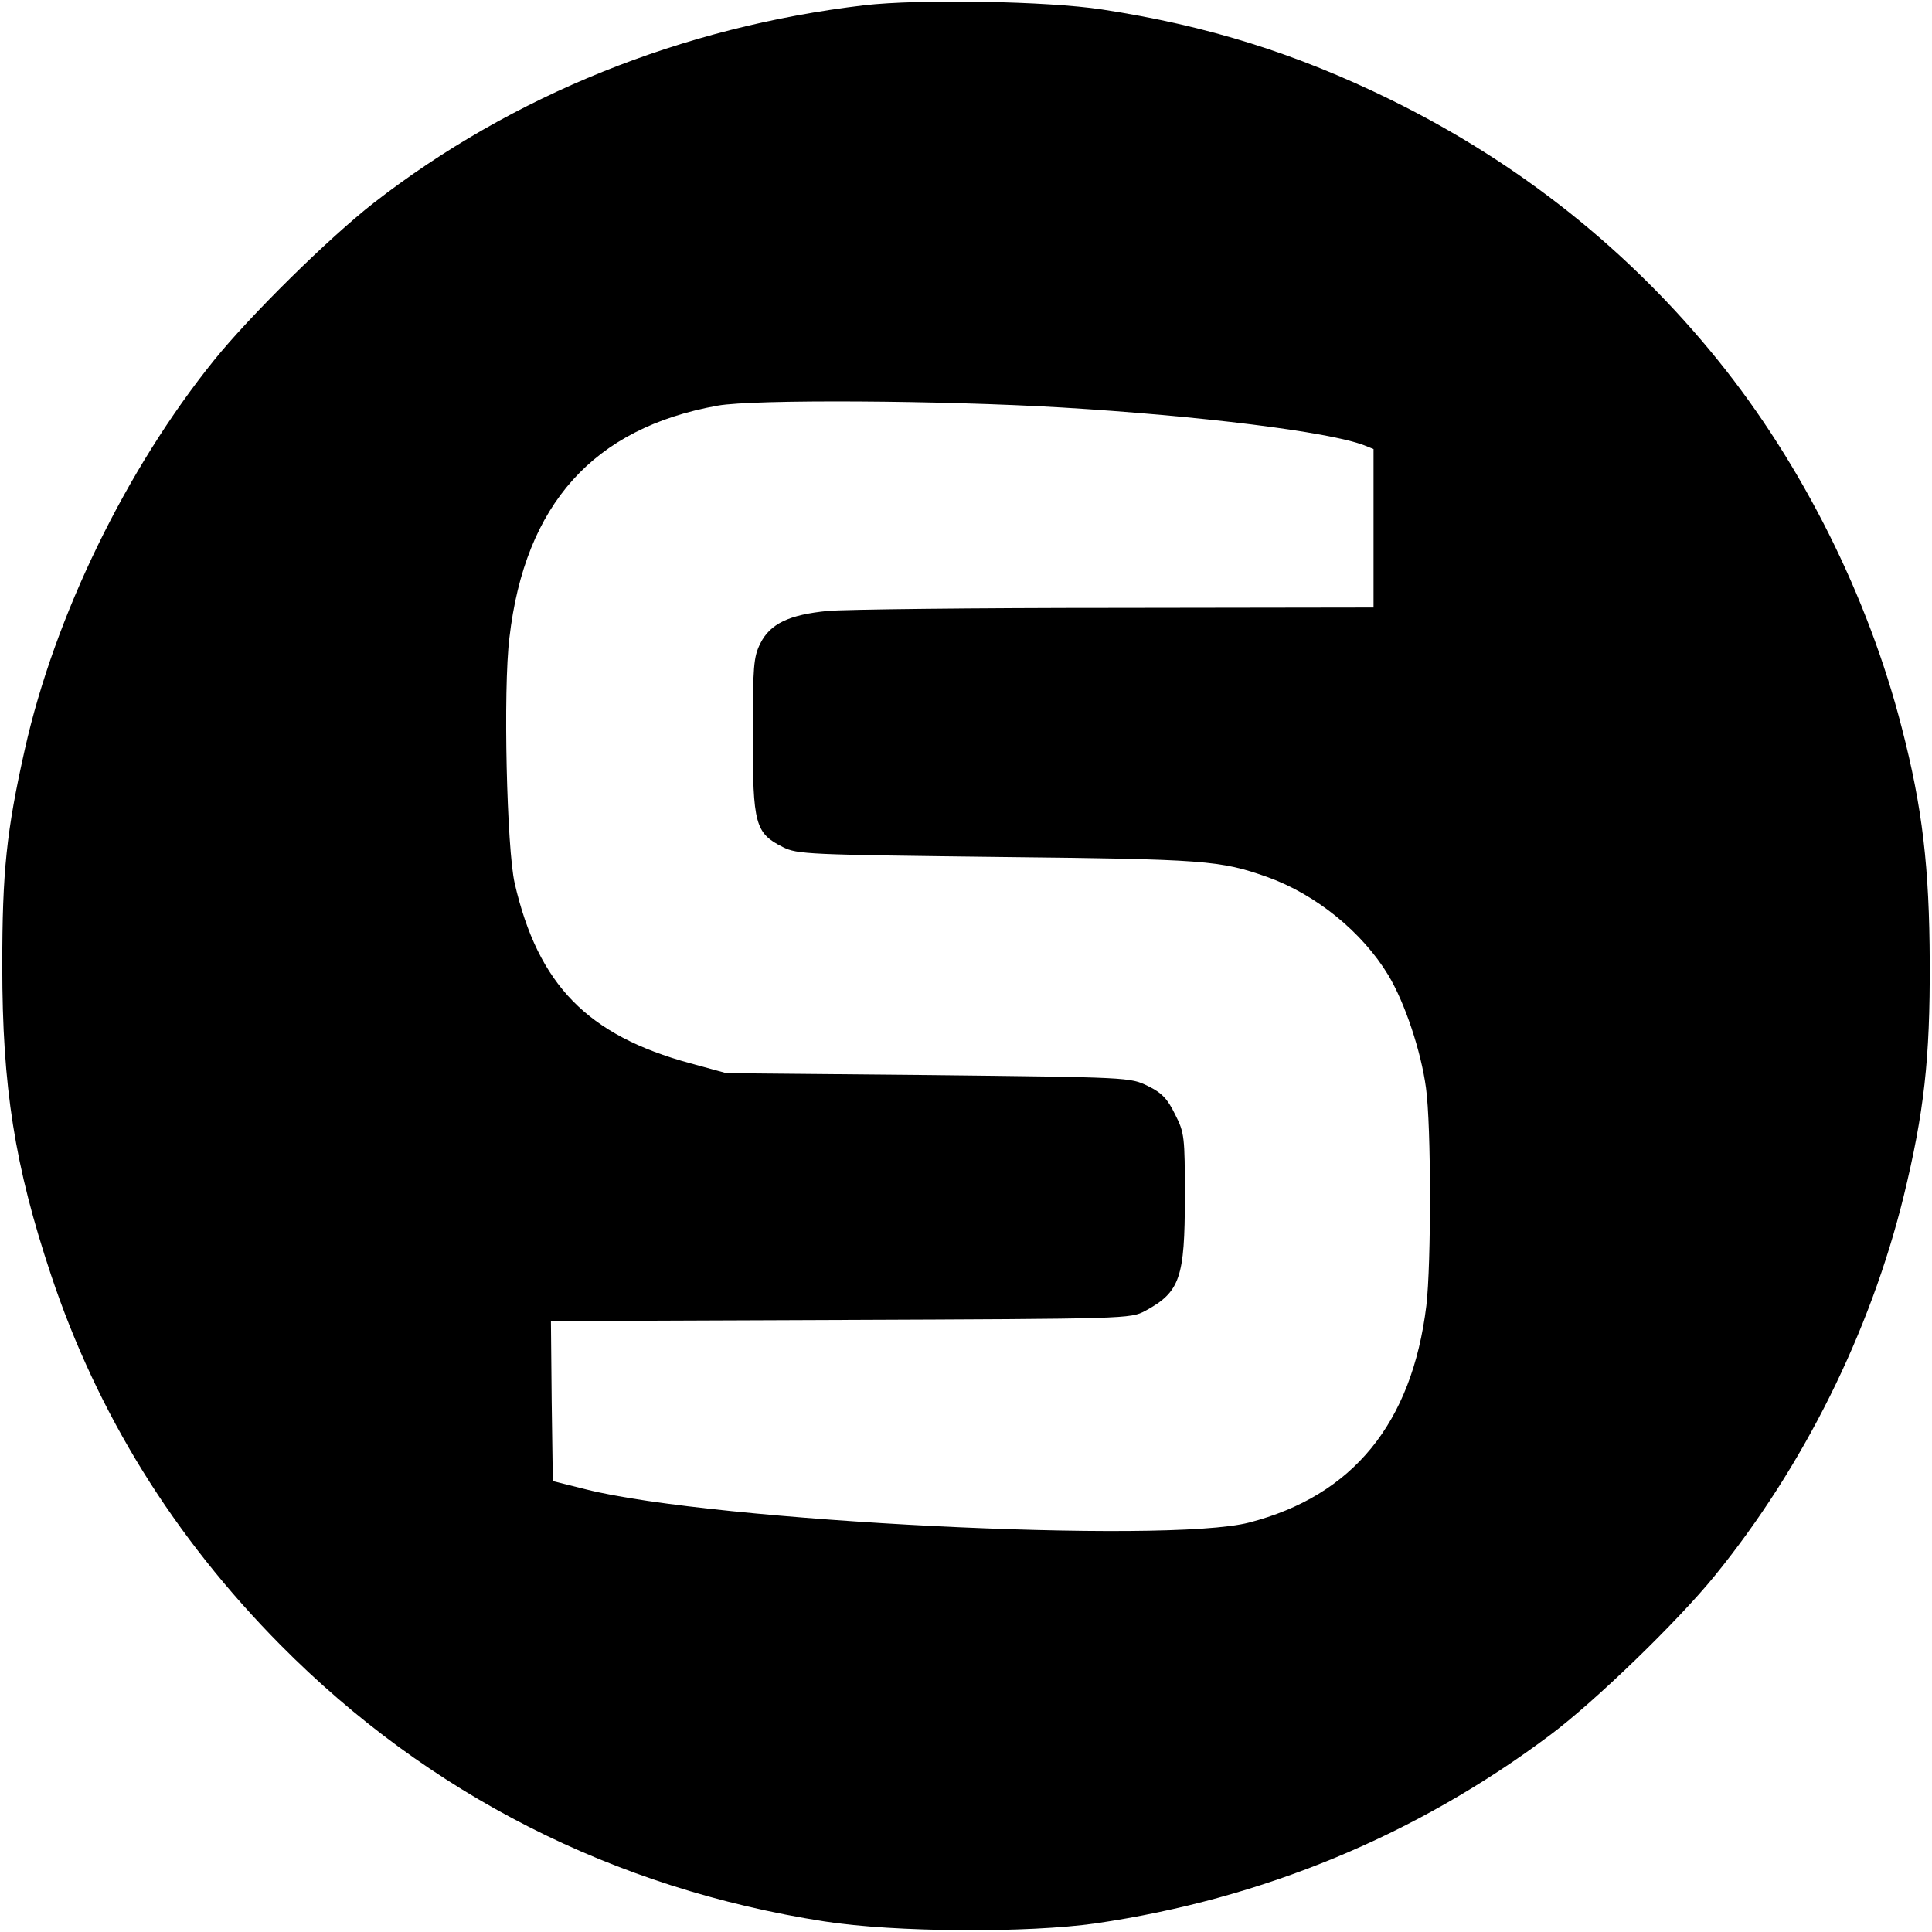
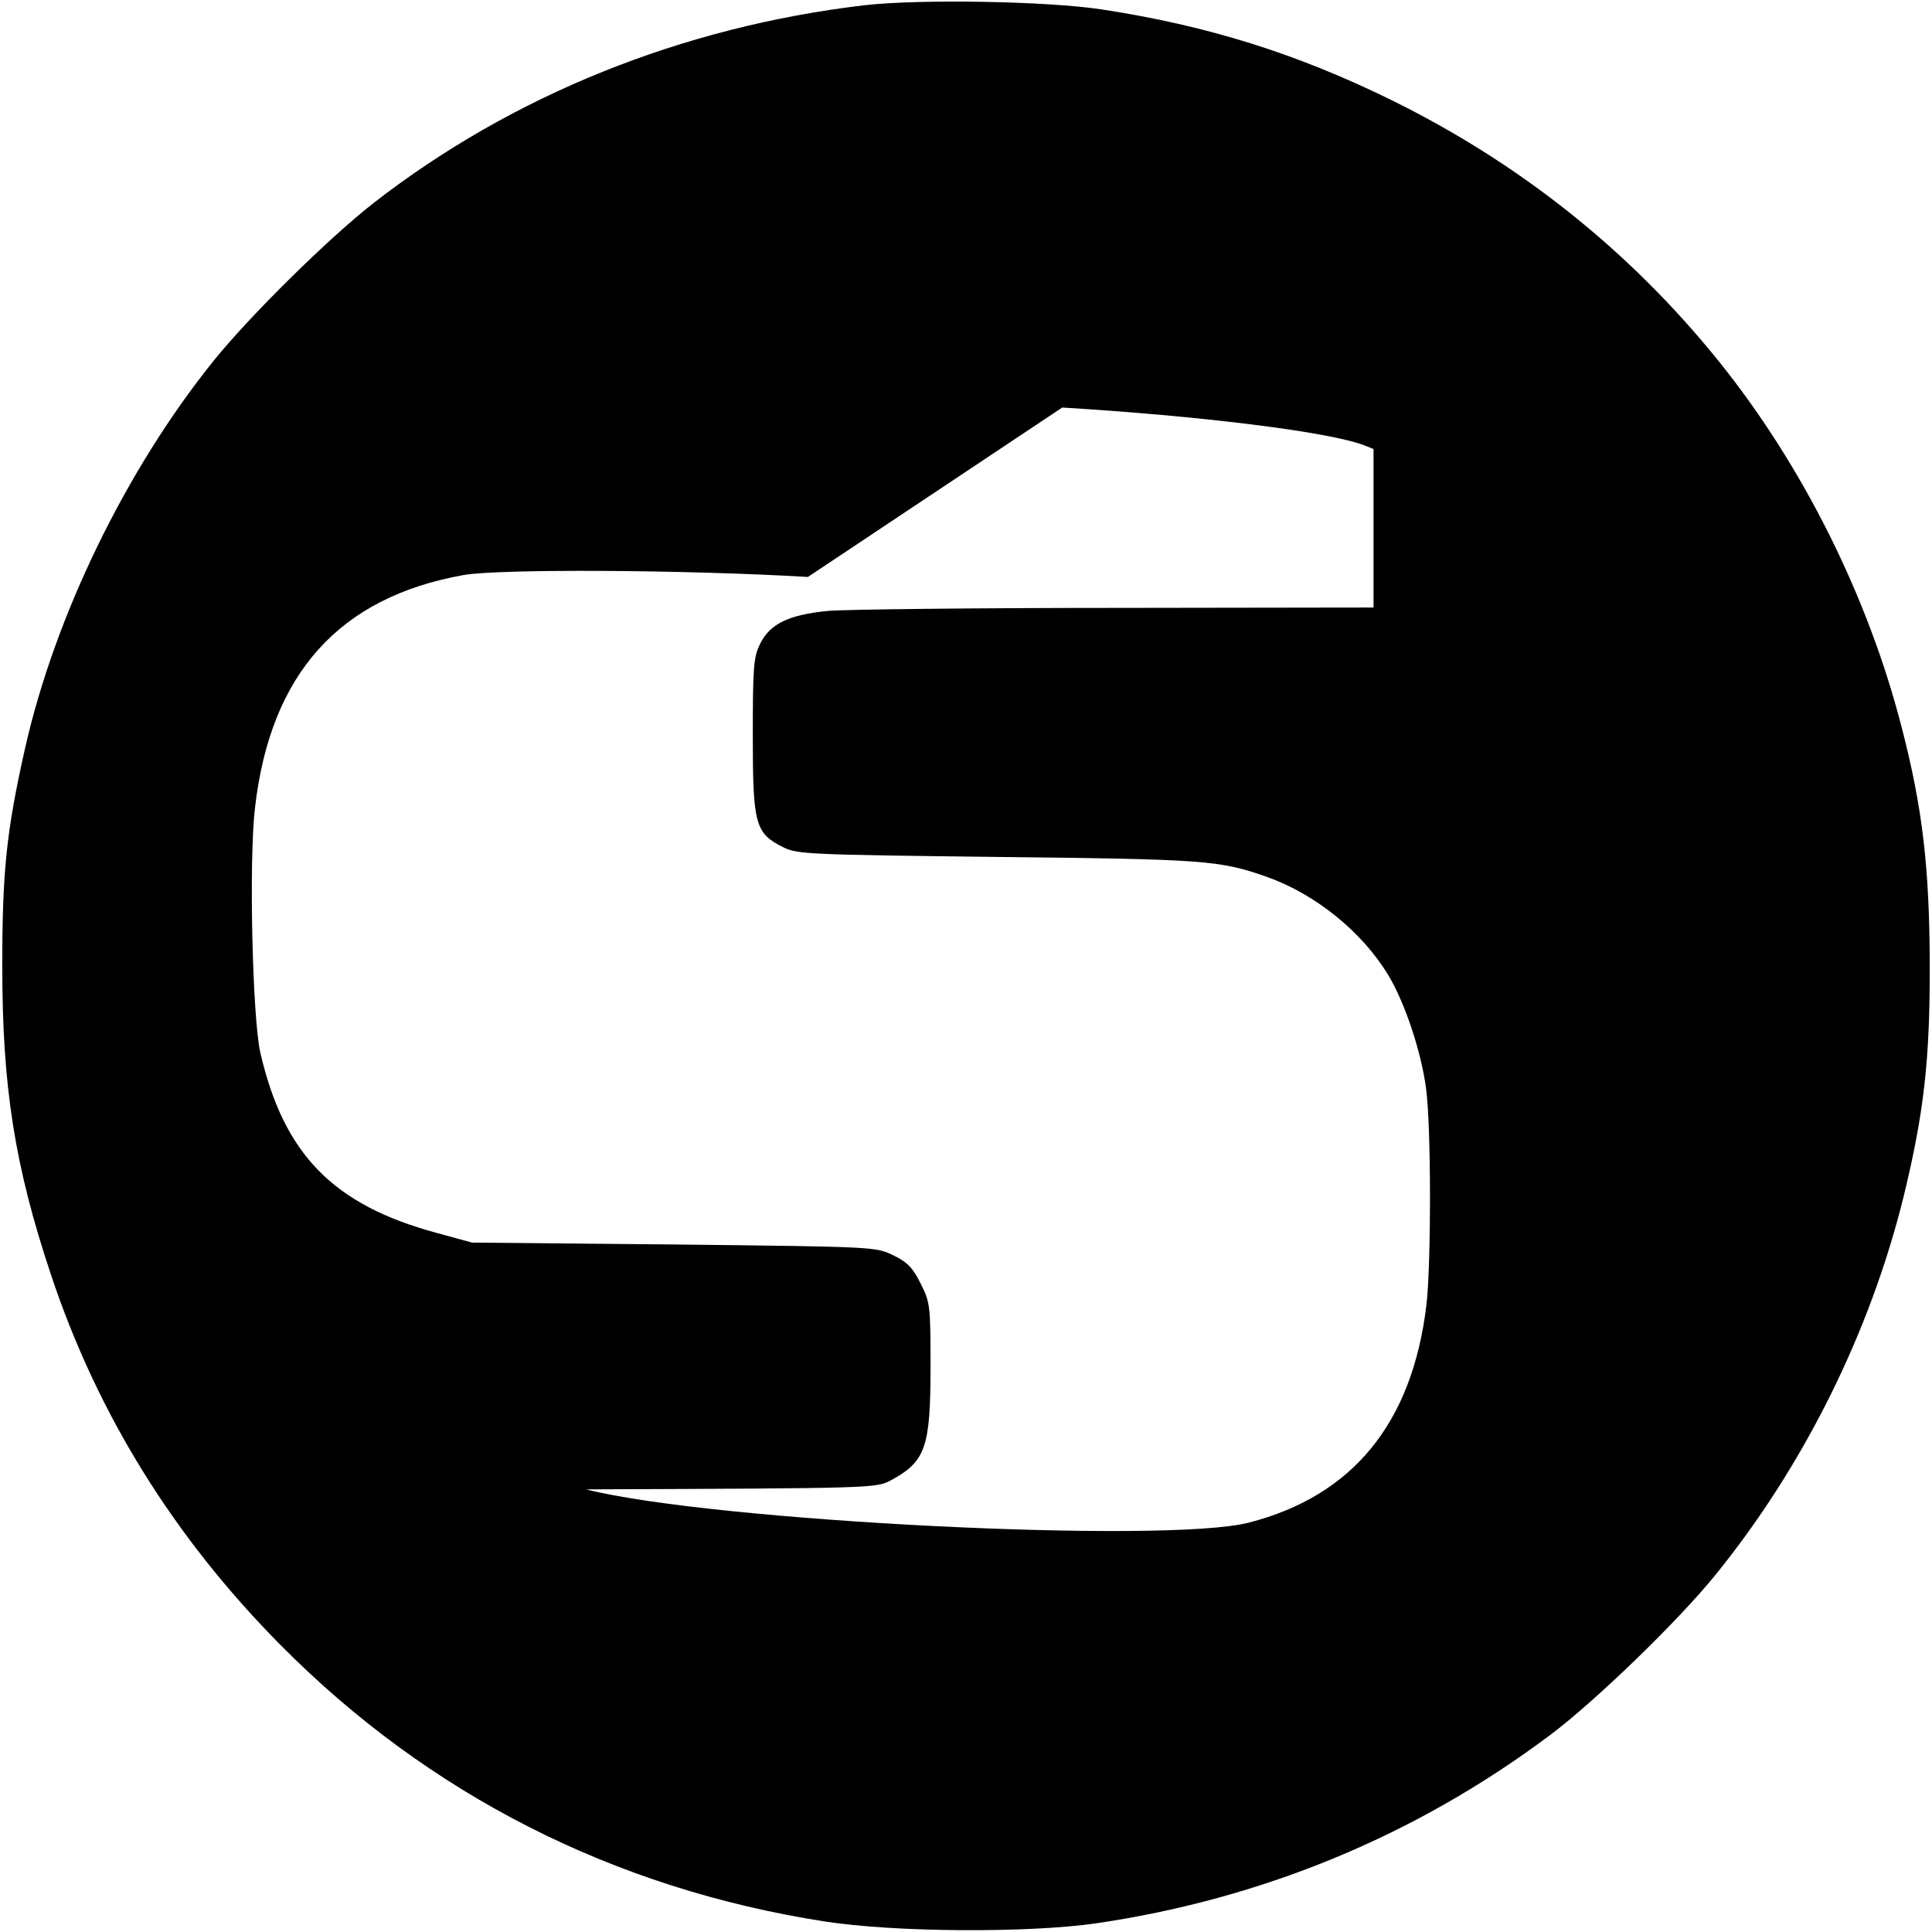
<svg xmlns="http://www.w3.org/2000/svg" version="1.0" width="512pt" height="512pt" viewBox="0 0 512 512" preserveAspectRatio="xMidYMid meet">
  <g transform="translate(0,512) scale(0.1,-0.1)" fill="#000000" stroke="none">
-     <path d="M2290 5106 c-482 -57 -932 -238 -1300 -524 -119 -93 -327 -298 -423 -417 -233 -289 -422 -678 -501 -1030 -49 -218 -60 -325 -60 -575 0 -321 33 -530 129 -818 123 -369 325 -695 608 -981 392 -396 883 -646 1442 -733 186 -29 539 -31 720 -5 442 65 848 233 1203 499 119 89 339 302 437 423 234 288 411 643 500 1005 54 222 70 363 69 620 -1 251 -19 409 -74 621 -89 348 -264 698 -487 974 -235 291 -526 523 -868 691 -249 122 -484 196 -765 239 -144 22 -483 28 -630 11z m525 -1066 c364 -22 706 -64 800 -100 l25 -10 0 -210 0 -210 -682 -1 c-376 0 -719 -4 -764 -8 -103 -10 -153 -34 -179 -86 -18 -36 -20 -60 -20 -245 0 -234 6 -258 80 -295 38 -19 66 -20 570 -26 551 -6 588 -9 713 -53 129 -46 252 -146 321 -260 44 -73 87 -202 100 -299 14 -100 14 -466 1 -577 -38 -312 -195 -504 -470 -575 -220 -57 -1420 3 -1757 88 l-88 22 -3 212 -2 212 767 3 c763 3 768 3 808 24 92 50 105 87 105 302 0 160 -1 170 -26 219 -20 41 -35 57 -72 75 -47 23 -49 23 -582 29 l-535 5 -95 26 c-273 74 -404 208 -466 477 -21 91 -31 513 -14 651 41 354 223 556 552 615 95 17 594 14 913 -5z" />
+     <path d="M2290 5106 c-482 -57 -932 -238 -1300 -524 -119 -93 -327 -298 -423 -417 -233 -289 -422 -678 -501 -1030 -49 -218 -60 -325 -60 -575 0 -321 33 -530 129 -818 123 -369 325 -695 608 -981 392 -396 883 -646 1442 -733 186 -29 539 -31 720 -5 442 65 848 233 1203 499 119 89 339 302 437 423 234 288 411 643 500 1005 54 222 70 363 69 620 -1 251 -19 409 -74 621 -89 348 -264 698 -487 974 -235 291 -526 523 -868 691 -249 122 -484 196 -765 239 -144 22 -483 28 -630 11z m525 -1066 c364 -22 706 -64 800 -100 l25 -10 0 -210 0 -210 -682 -1 c-376 0 -719 -4 -764 -8 -103 -10 -153 -34 -179 -86 -18 -36 -20 -60 -20 -245 0 -234 6 -258 80 -295 38 -19 66 -20 570 -26 551 -6 588 -9 713 -53 129 -46 252 -146 321 -260 44 -73 87 -202 100 -299 14 -100 14 -466 1 -577 -38 -312 -195 -504 -470 -575 -220 -57 -1420 3 -1757 88 c763 3 768 3 808 24 92 50 105 87 105 302 0 160 -1 170 -26 219 -20 41 -35 57 -72 75 -47 23 -49 23 -582 29 l-535 5 -95 26 c-273 74 -404 208 -466 477 -21 91 -31 513 -14 651 41 354 223 556 552 615 95 17 594 14 913 -5z" />
  </g>
</svg>